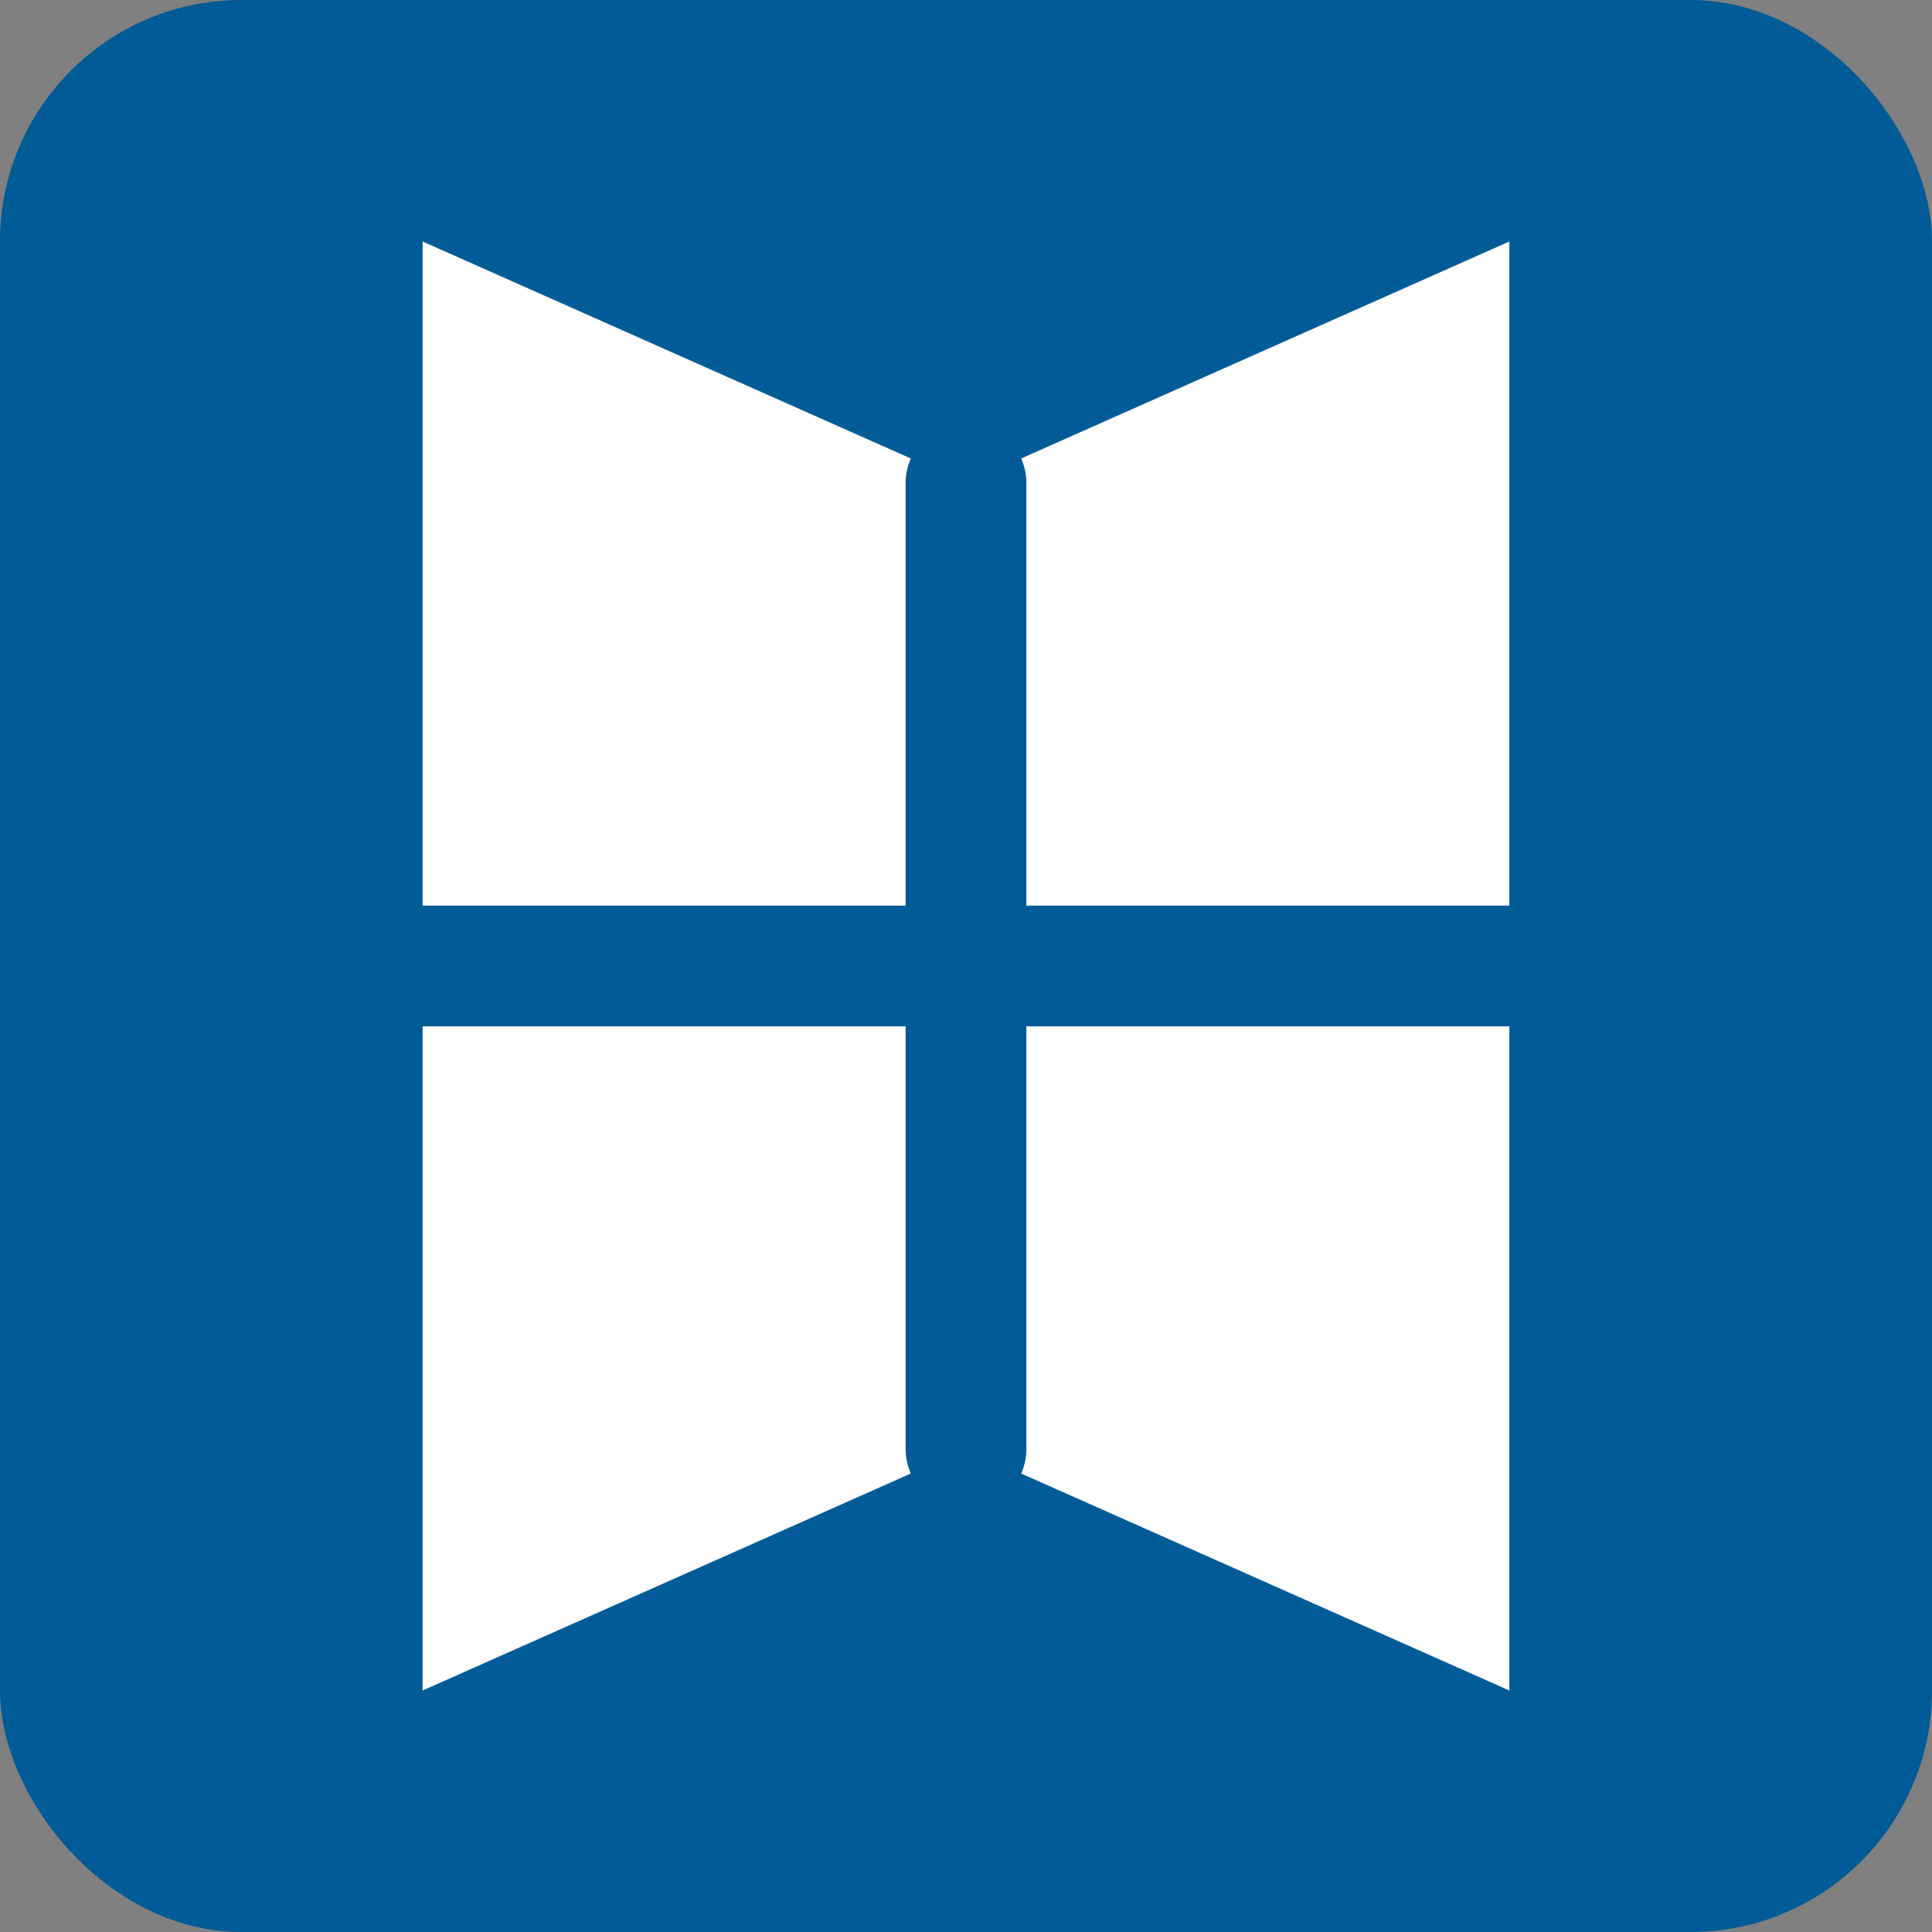
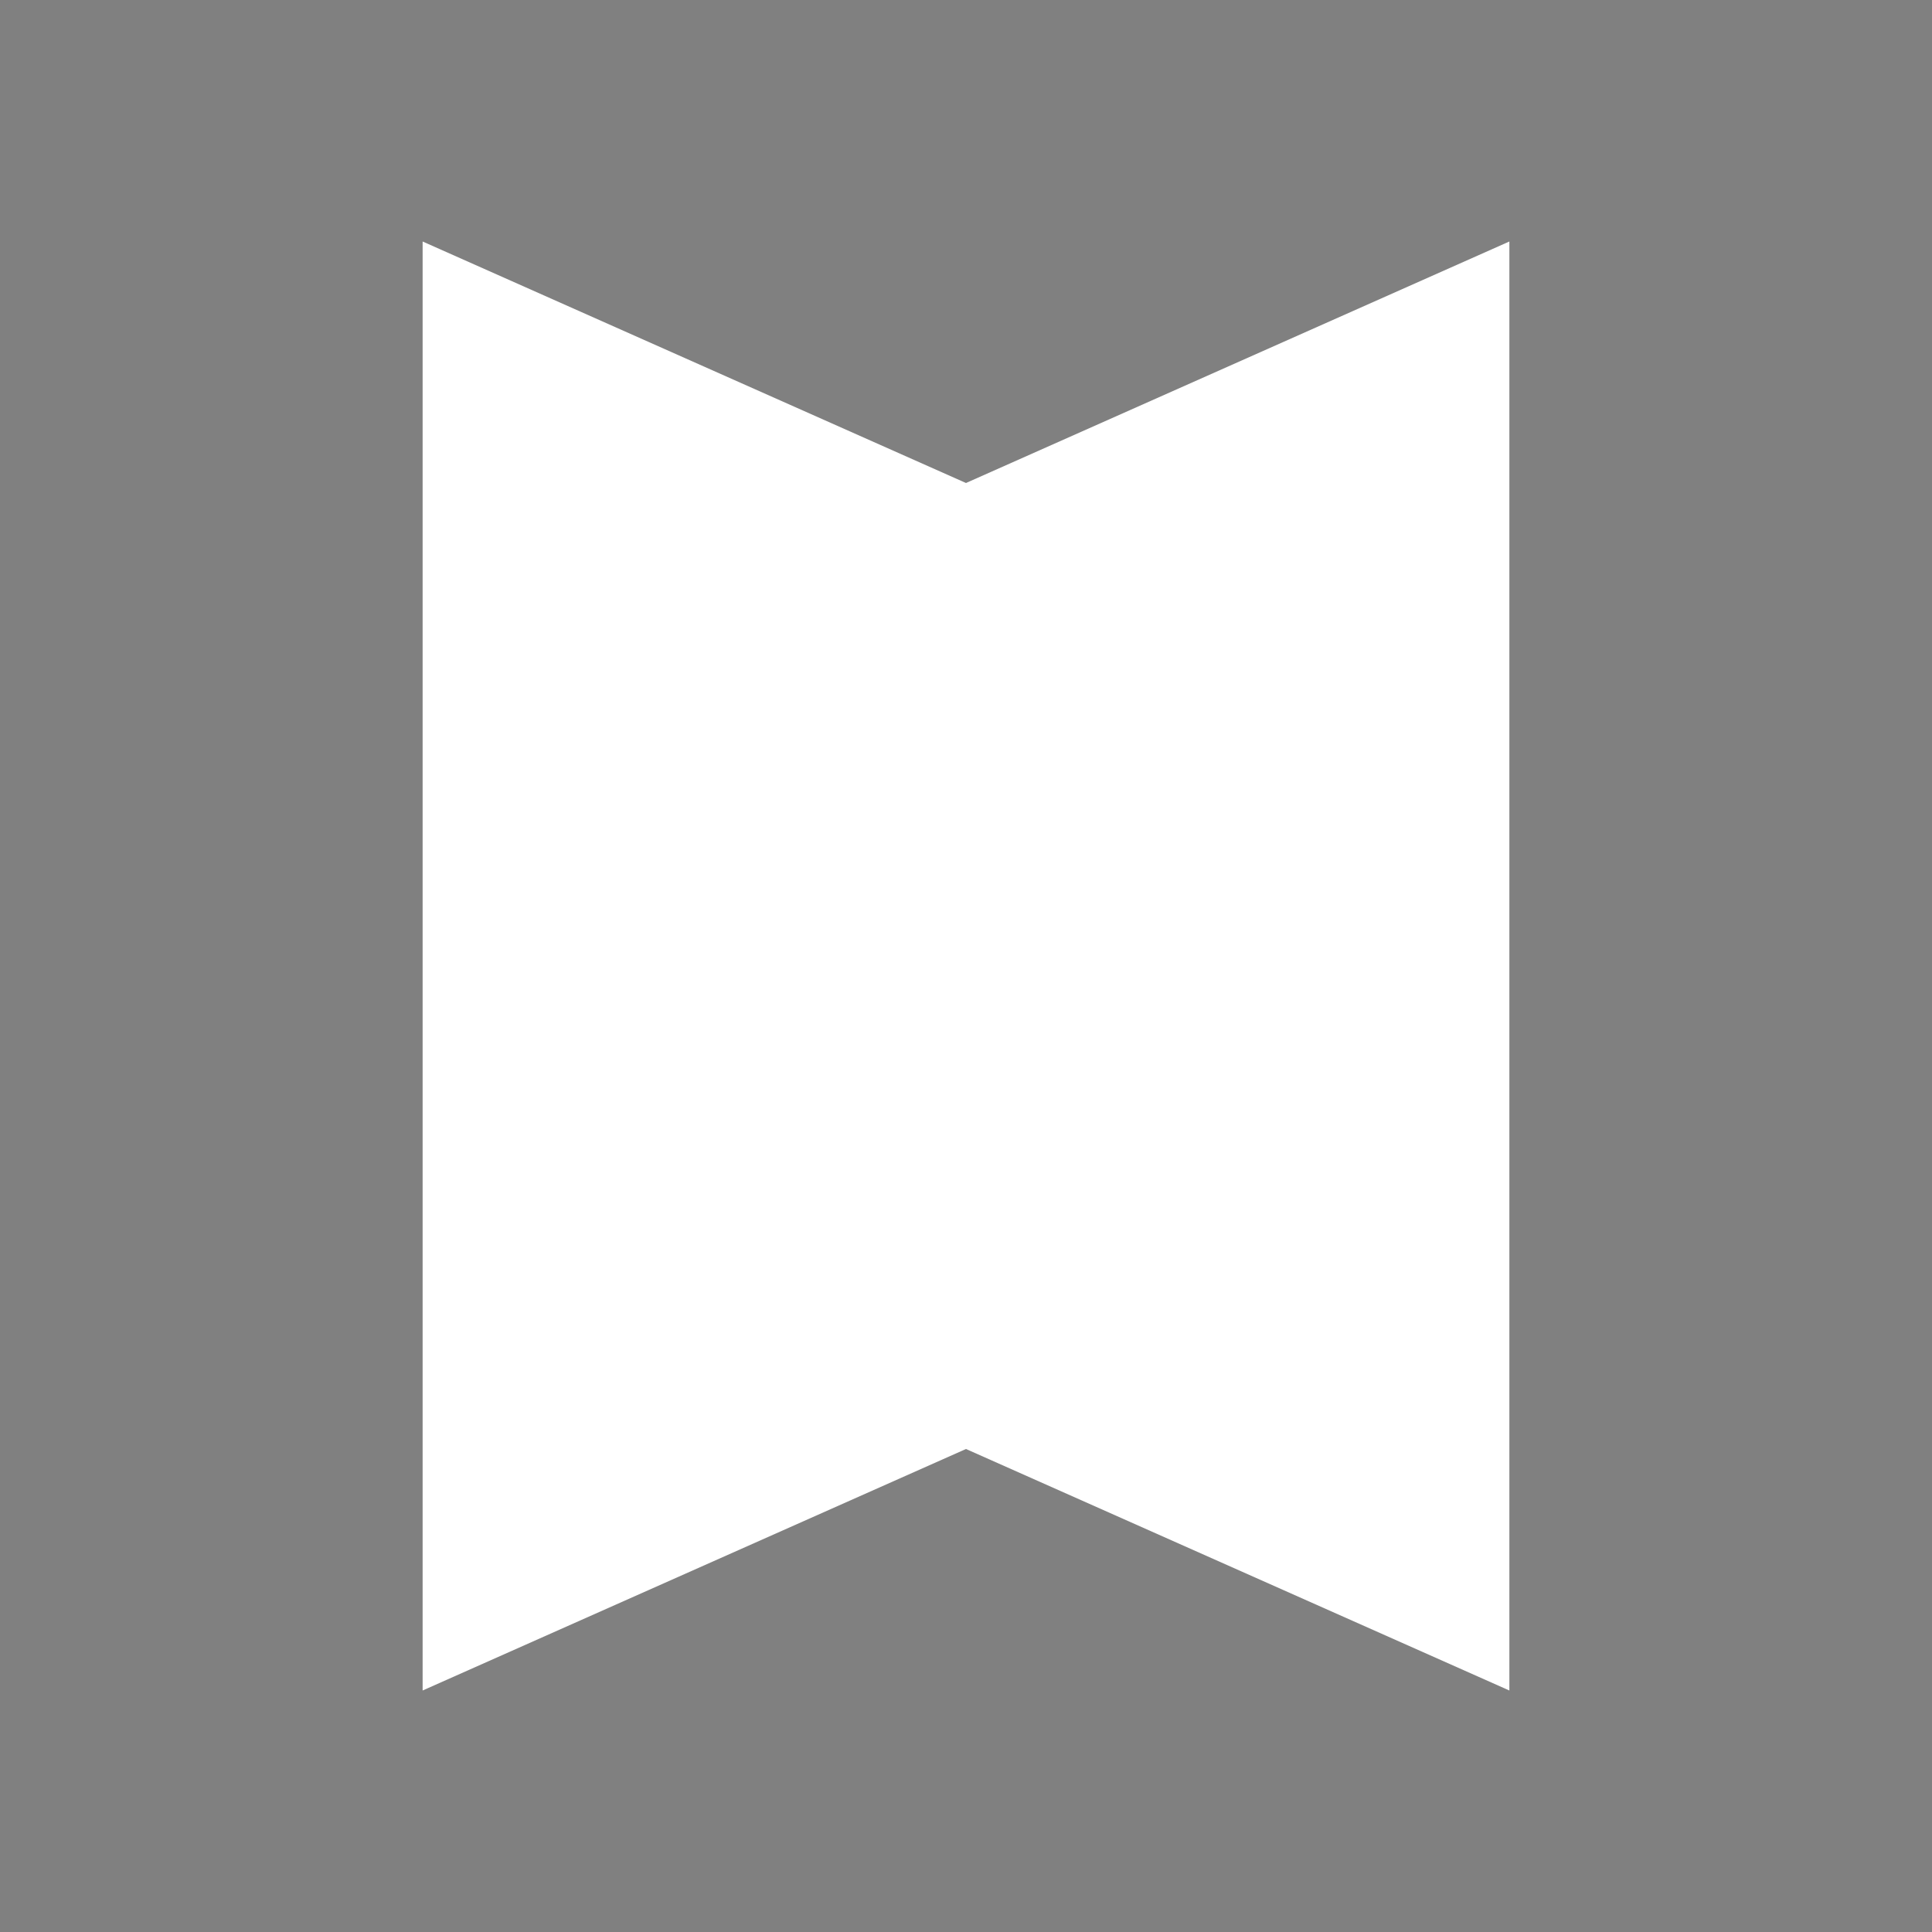
<svg xmlns="http://www.w3.org/2000/svg" width="32" height="32" viewBox="0 0 32 32" fill="none">
  <rect x="0" y="0" width="32" height="32" fill="#808080" stroke="none" />
-   <rect width="32" height="32" rx="4" fill="#005B96" />
  <path d="M7 4L16 8L25 4V28L16 24L7 28V4Z" fill="#FFFFFF" />
-   <path d="M16 8L16 24" stroke="#005B96" stroke-width="2" stroke-linecap="round" />
-   <path d="M7 16L25 16" stroke="#005B96" stroke-width="2" stroke-linecap="round" />
</svg>